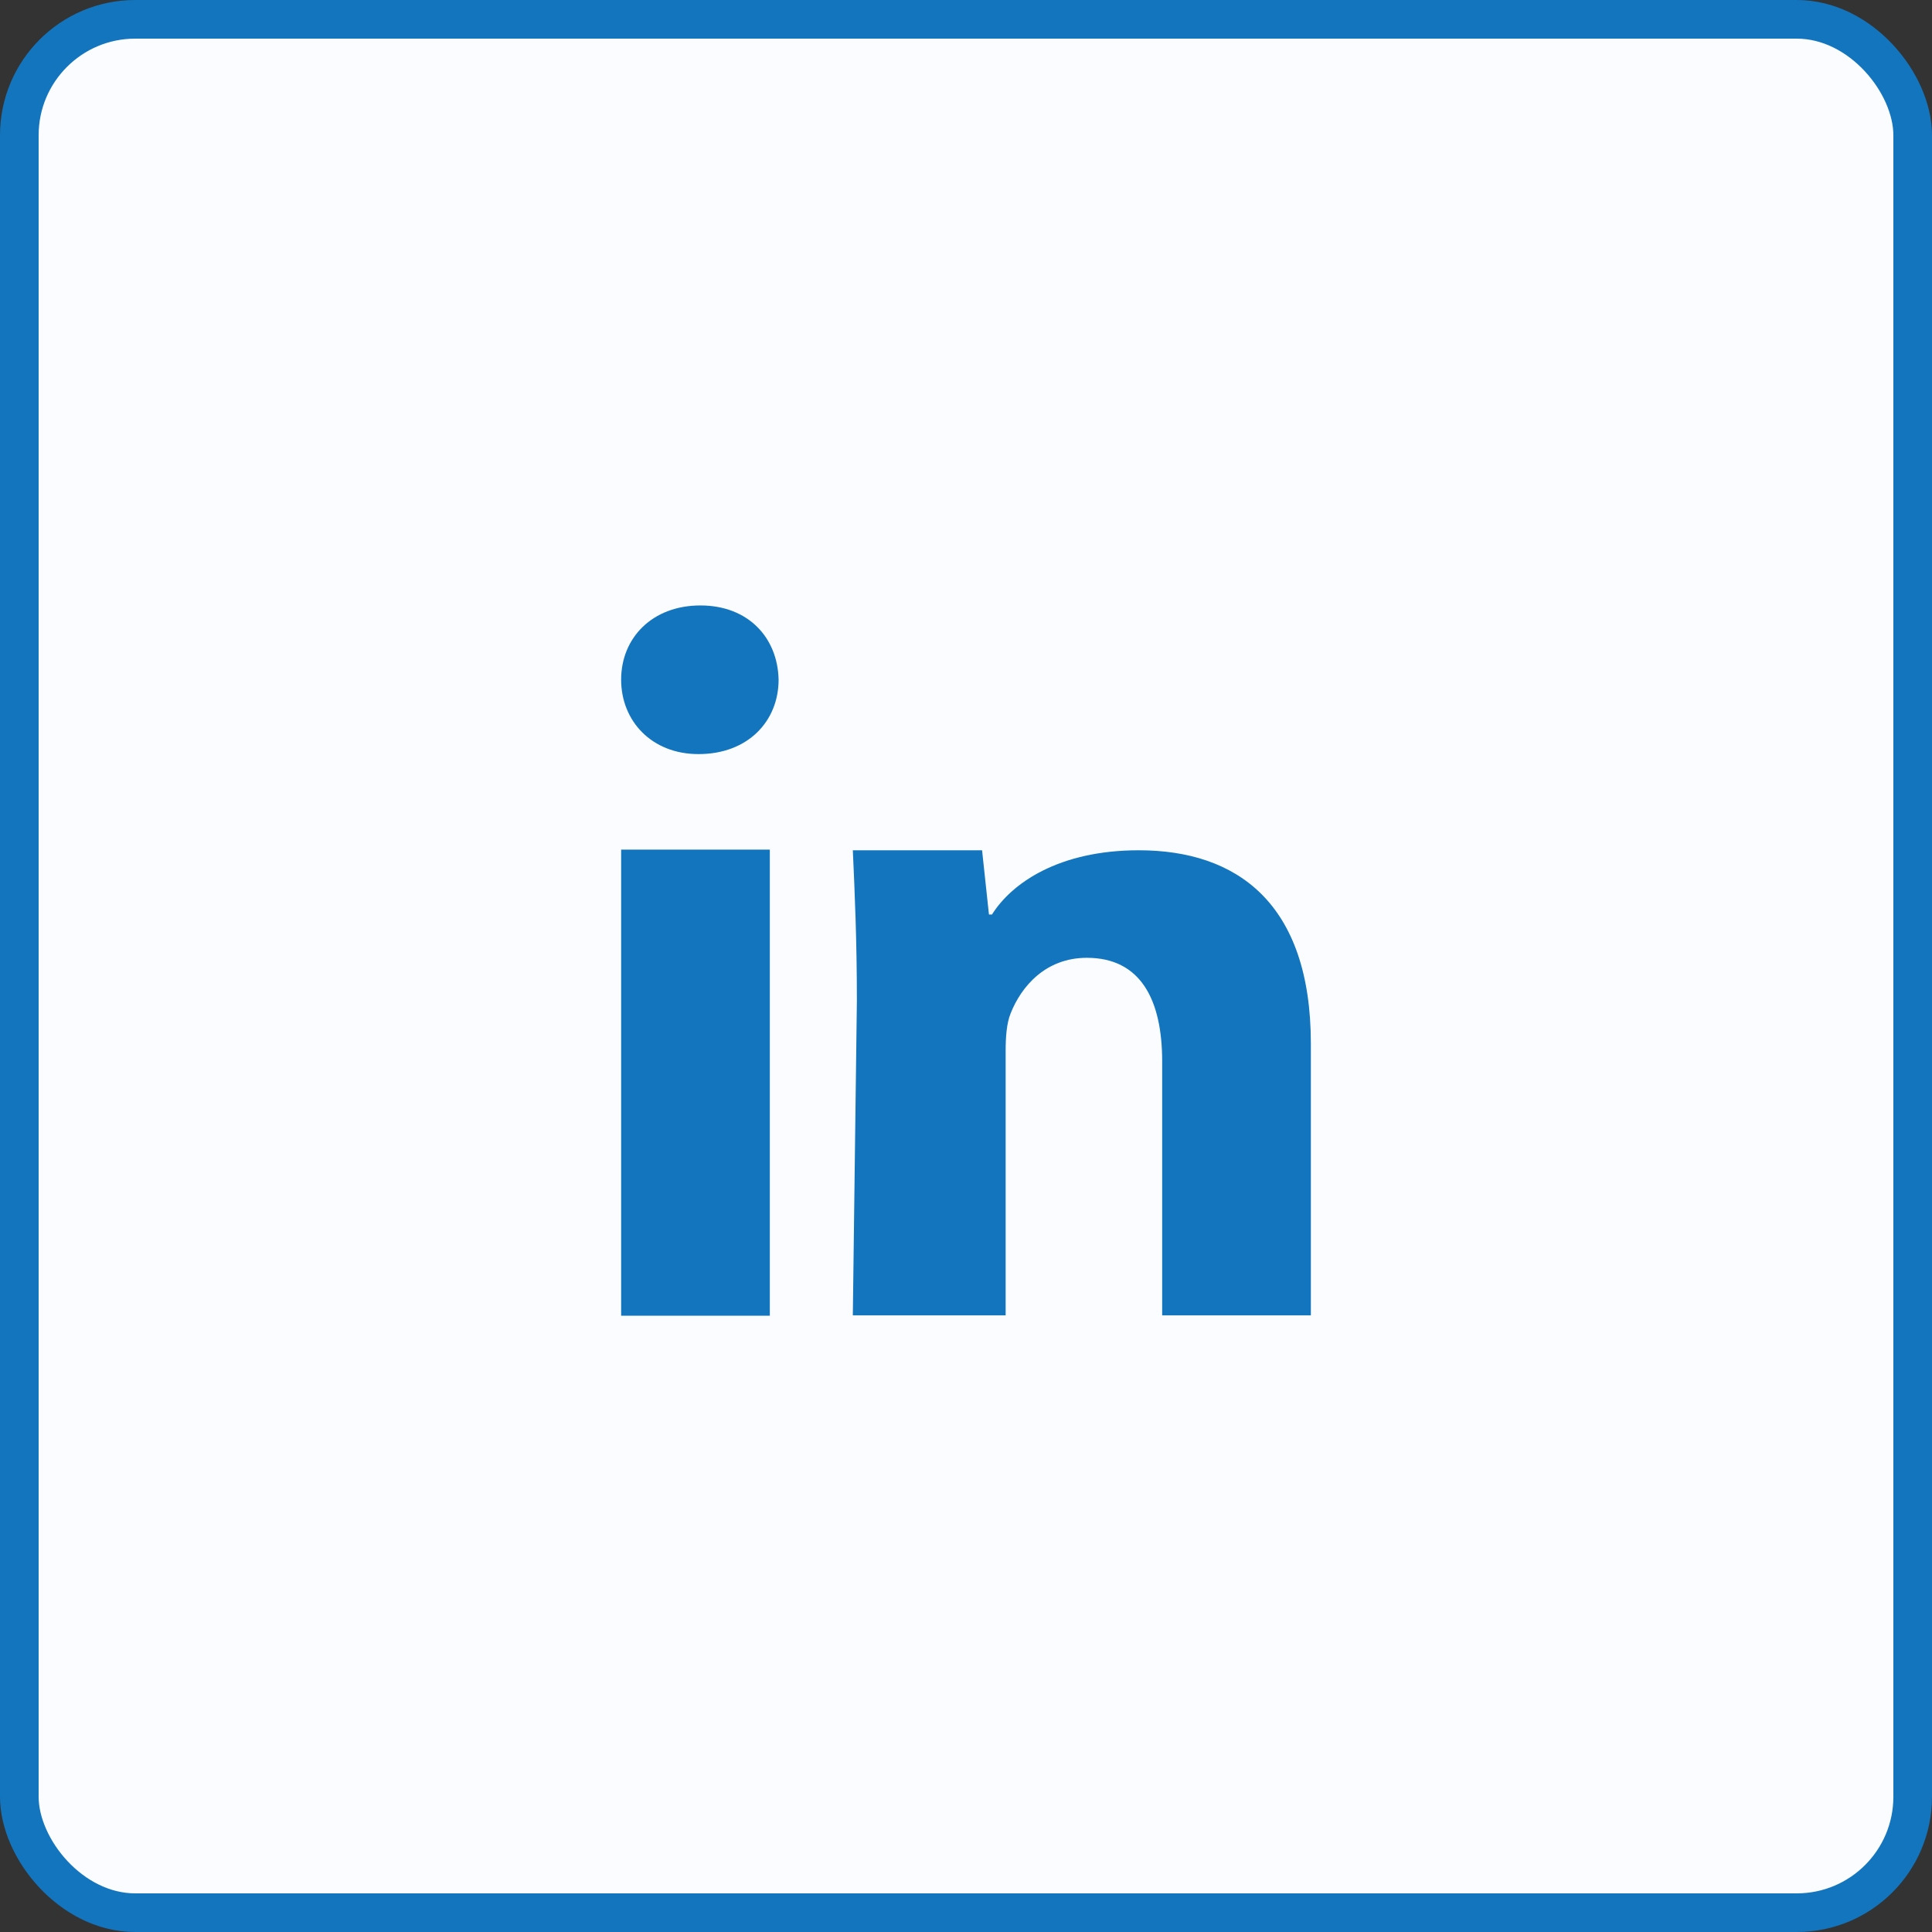
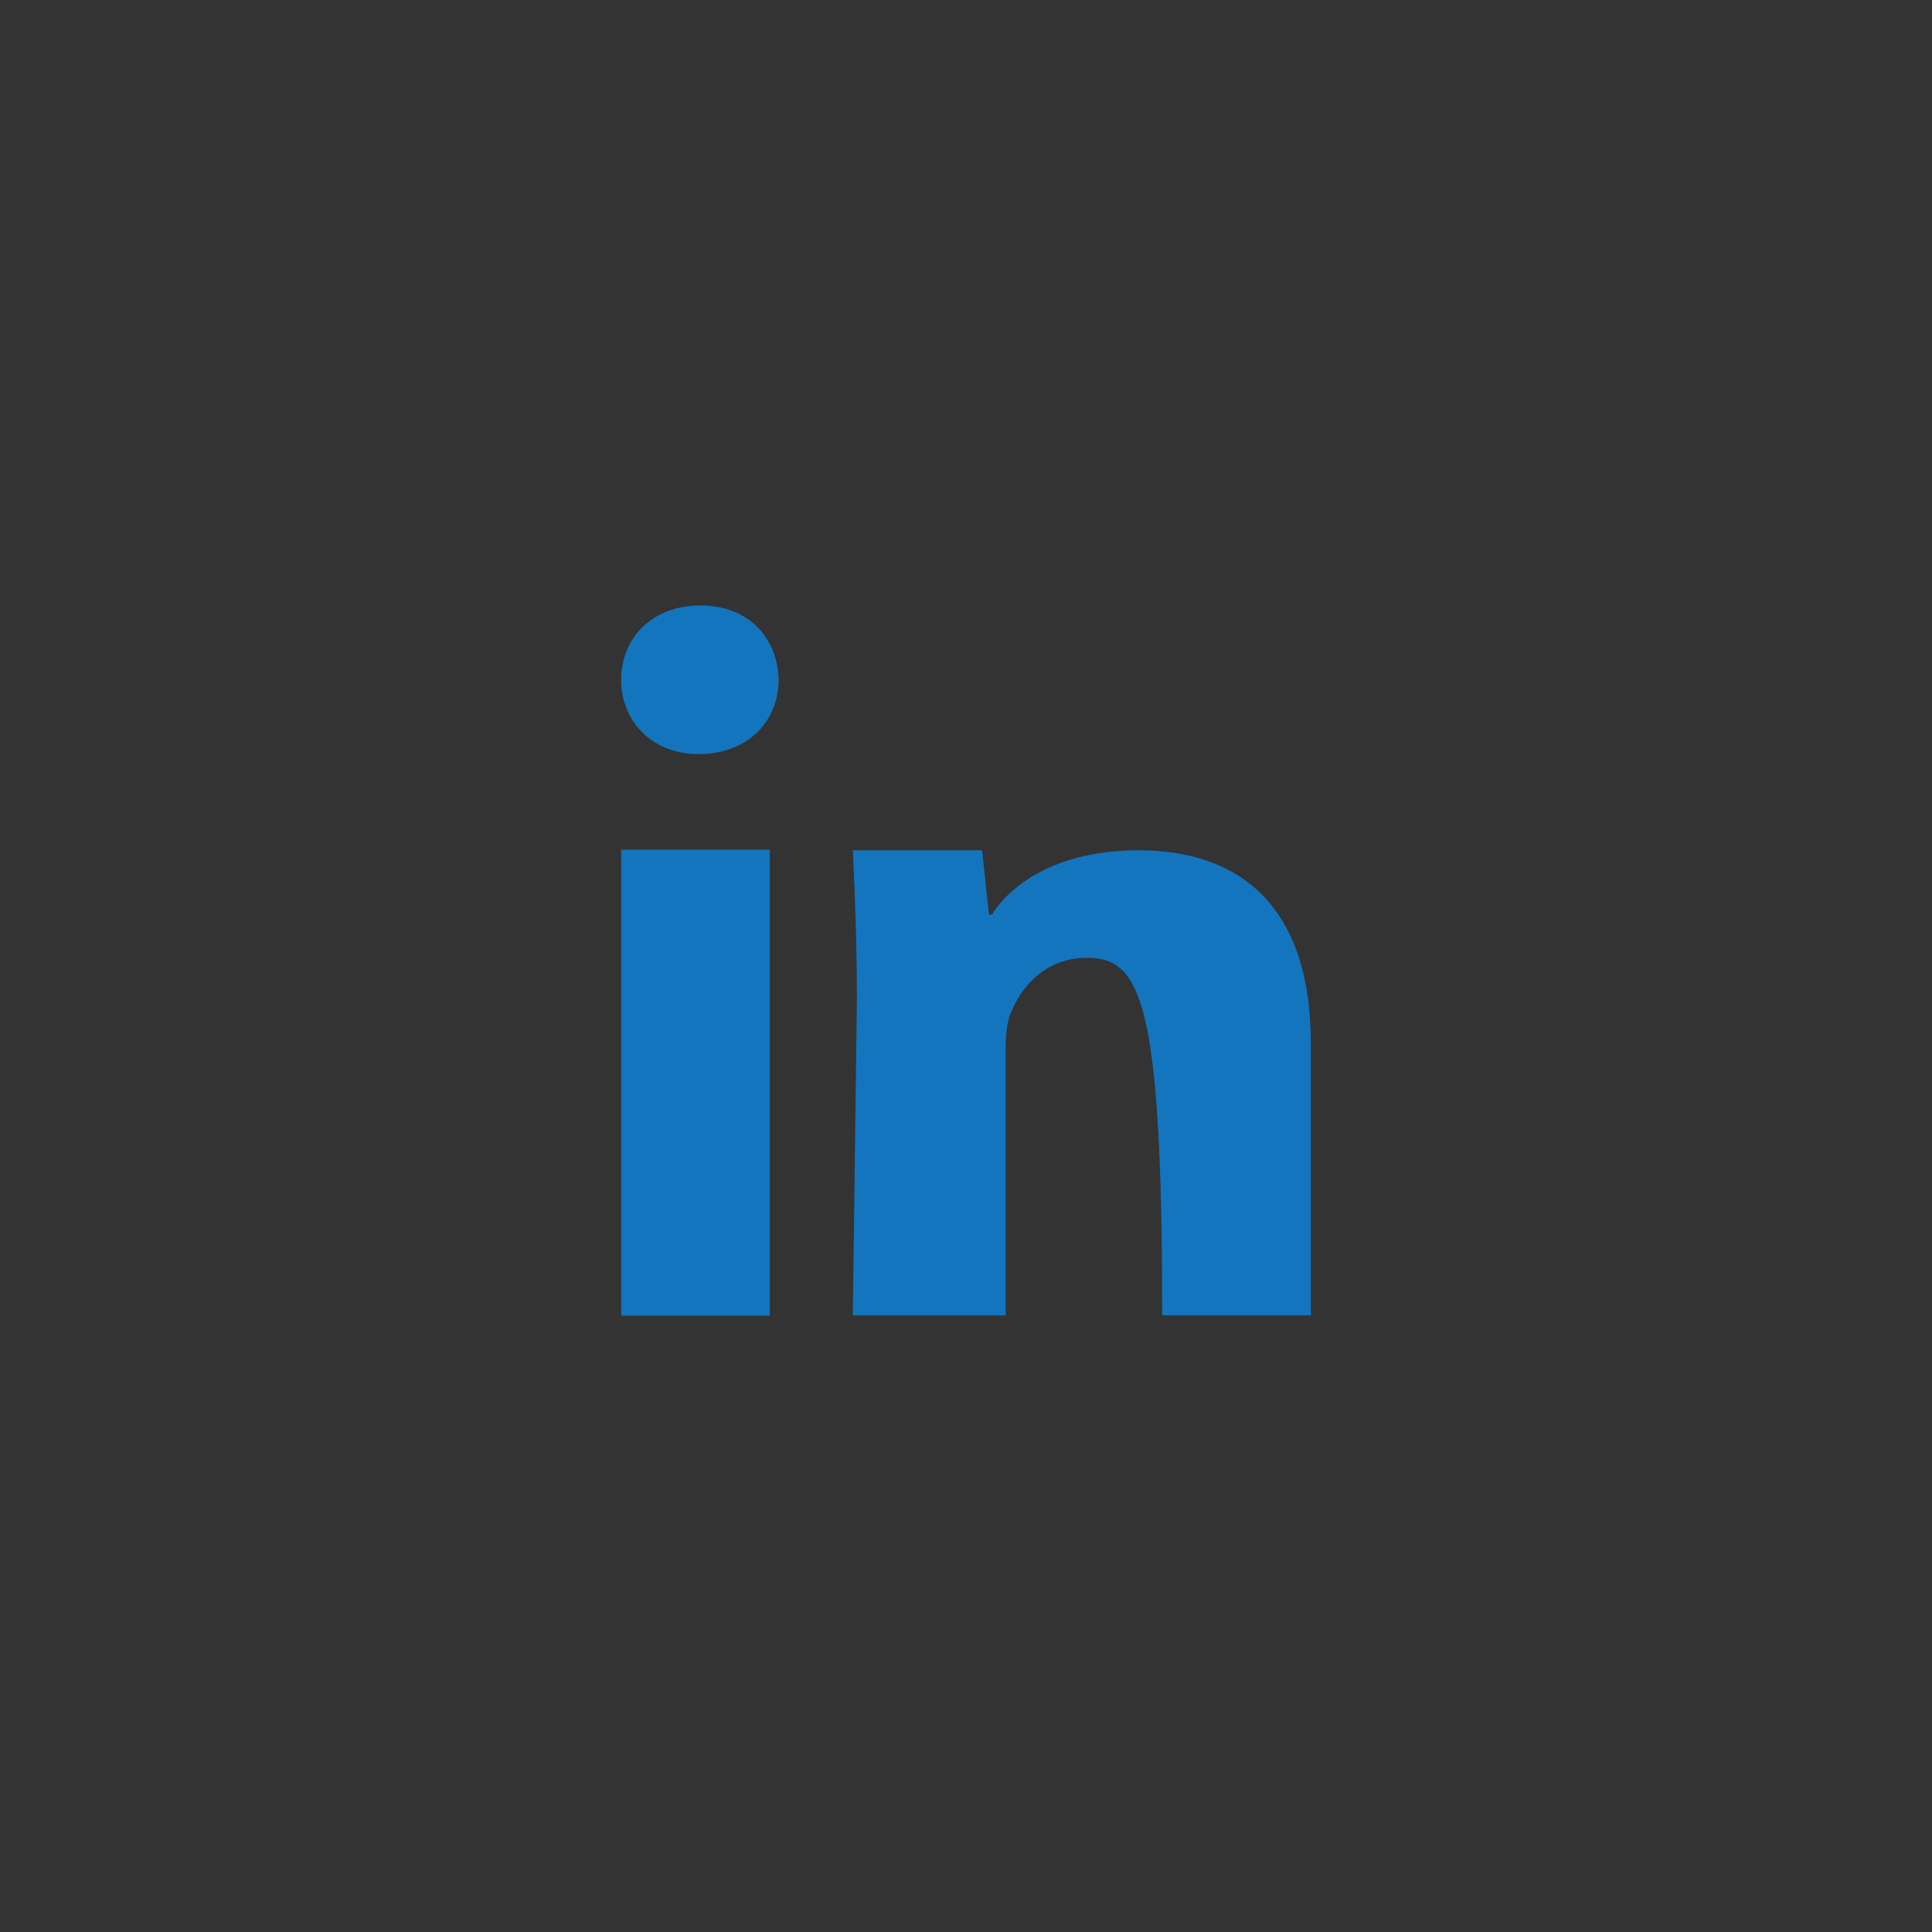
<svg xmlns="http://www.w3.org/2000/svg" width="50px" height="50px" viewBox="0 0 50 50" version="1.1">
  <rect x="0" y="0" width="50" height="50" fill="#333333" stroke="none" />
  <title>icon-linkedin - https:/www.linkedin.com/company/kineticdemo/</title>
  <g id="Symbols" stroke="none" stroke-width="1" fill="none" fill-rule="evenodd">
    <g id="Footer/Small" transform="translate(-800, -323)">
      <g id="icon-linkedin---https://www.linkedin.com/company/kineticdemo/" transform="translate(800, 323)">
-         <rect id="Rectangle-15" stroke="#1375BD" fill="#FAFCFF" x="0.5" y="0.5" width="49" height="49" rx="3" />
-         <path d="M30.077,34.041 L30.077,27.47 C30.077,25.872 29.519,24.788 28.128,24.788 C27.065,24.788 26.433,25.522 26.154,26.229 C26.052,26.48 26.026,26.836 26.026,27.191 L26.026,34.041 L22.071,34.041 L22.176,25.898 C22.176,24.352 22.122,23.117 22.071,22.005 L25.416,22.005 L25.594,23.668 L25.672,23.668 C26.178,22.86 27.396,22.005 29.472,22.005 C32.004,22.005 33.925,23.365 33.925,27.01 L33.925,34.041 L30.077,34.041 Z M18.076,19.516 C16.861,19.516 16.075,18.655 16.075,17.59 C16.075,16.504 16.885,15.669 18.126,15.669 C19.367,15.669 20.127,16.504 20.15,17.59 C20.15,18.655 19.367,19.516 18.076,19.516 L18.076,19.516 Z M16.075,34.05 L16.075,21.988 L19.923,21.988 L19.923,34.05 L16.075,34.05 Z" id="Combined-Shape" fill="#1375BD" />
+         <path d="M30.077,34.041 C30.077,25.872 29.519,24.788 28.128,24.788 C27.065,24.788 26.433,25.522 26.154,26.229 C26.052,26.48 26.026,26.836 26.026,27.191 L26.026,34.041 L22.071,34.041 L22.176,25.898 C22.176,24.352 22.122,23.117 22.071,22.005 L25.416,22.005 L25.594,23.668 L25.672,23.668 C26.178,22.86 27.396,22.005 29.472,22.005 C32.004,22.005 33.925,23.365 33.925,27.01 L33.925,34.041 L30.077,34.041 Z M18.076,19.516 C16.861,19.516 16.075,18.655 16.075,17.59 C16.075,16.504 16.885,15.669 18.126,15.669 C19.367,15.669 20.127,16.504 20.15,17.59 C20.15,18.655 19.367,19.516 18.076,19.516 L18.076,19.516 Z M16.075,34.05 L16.075,21.988 L19.923,21.988 L19.923,34.05 L16.075,34.05 Z" id="Combined-Shape" fill="#1375BD" />
      </g>
    </g>
  </g>
</svg>